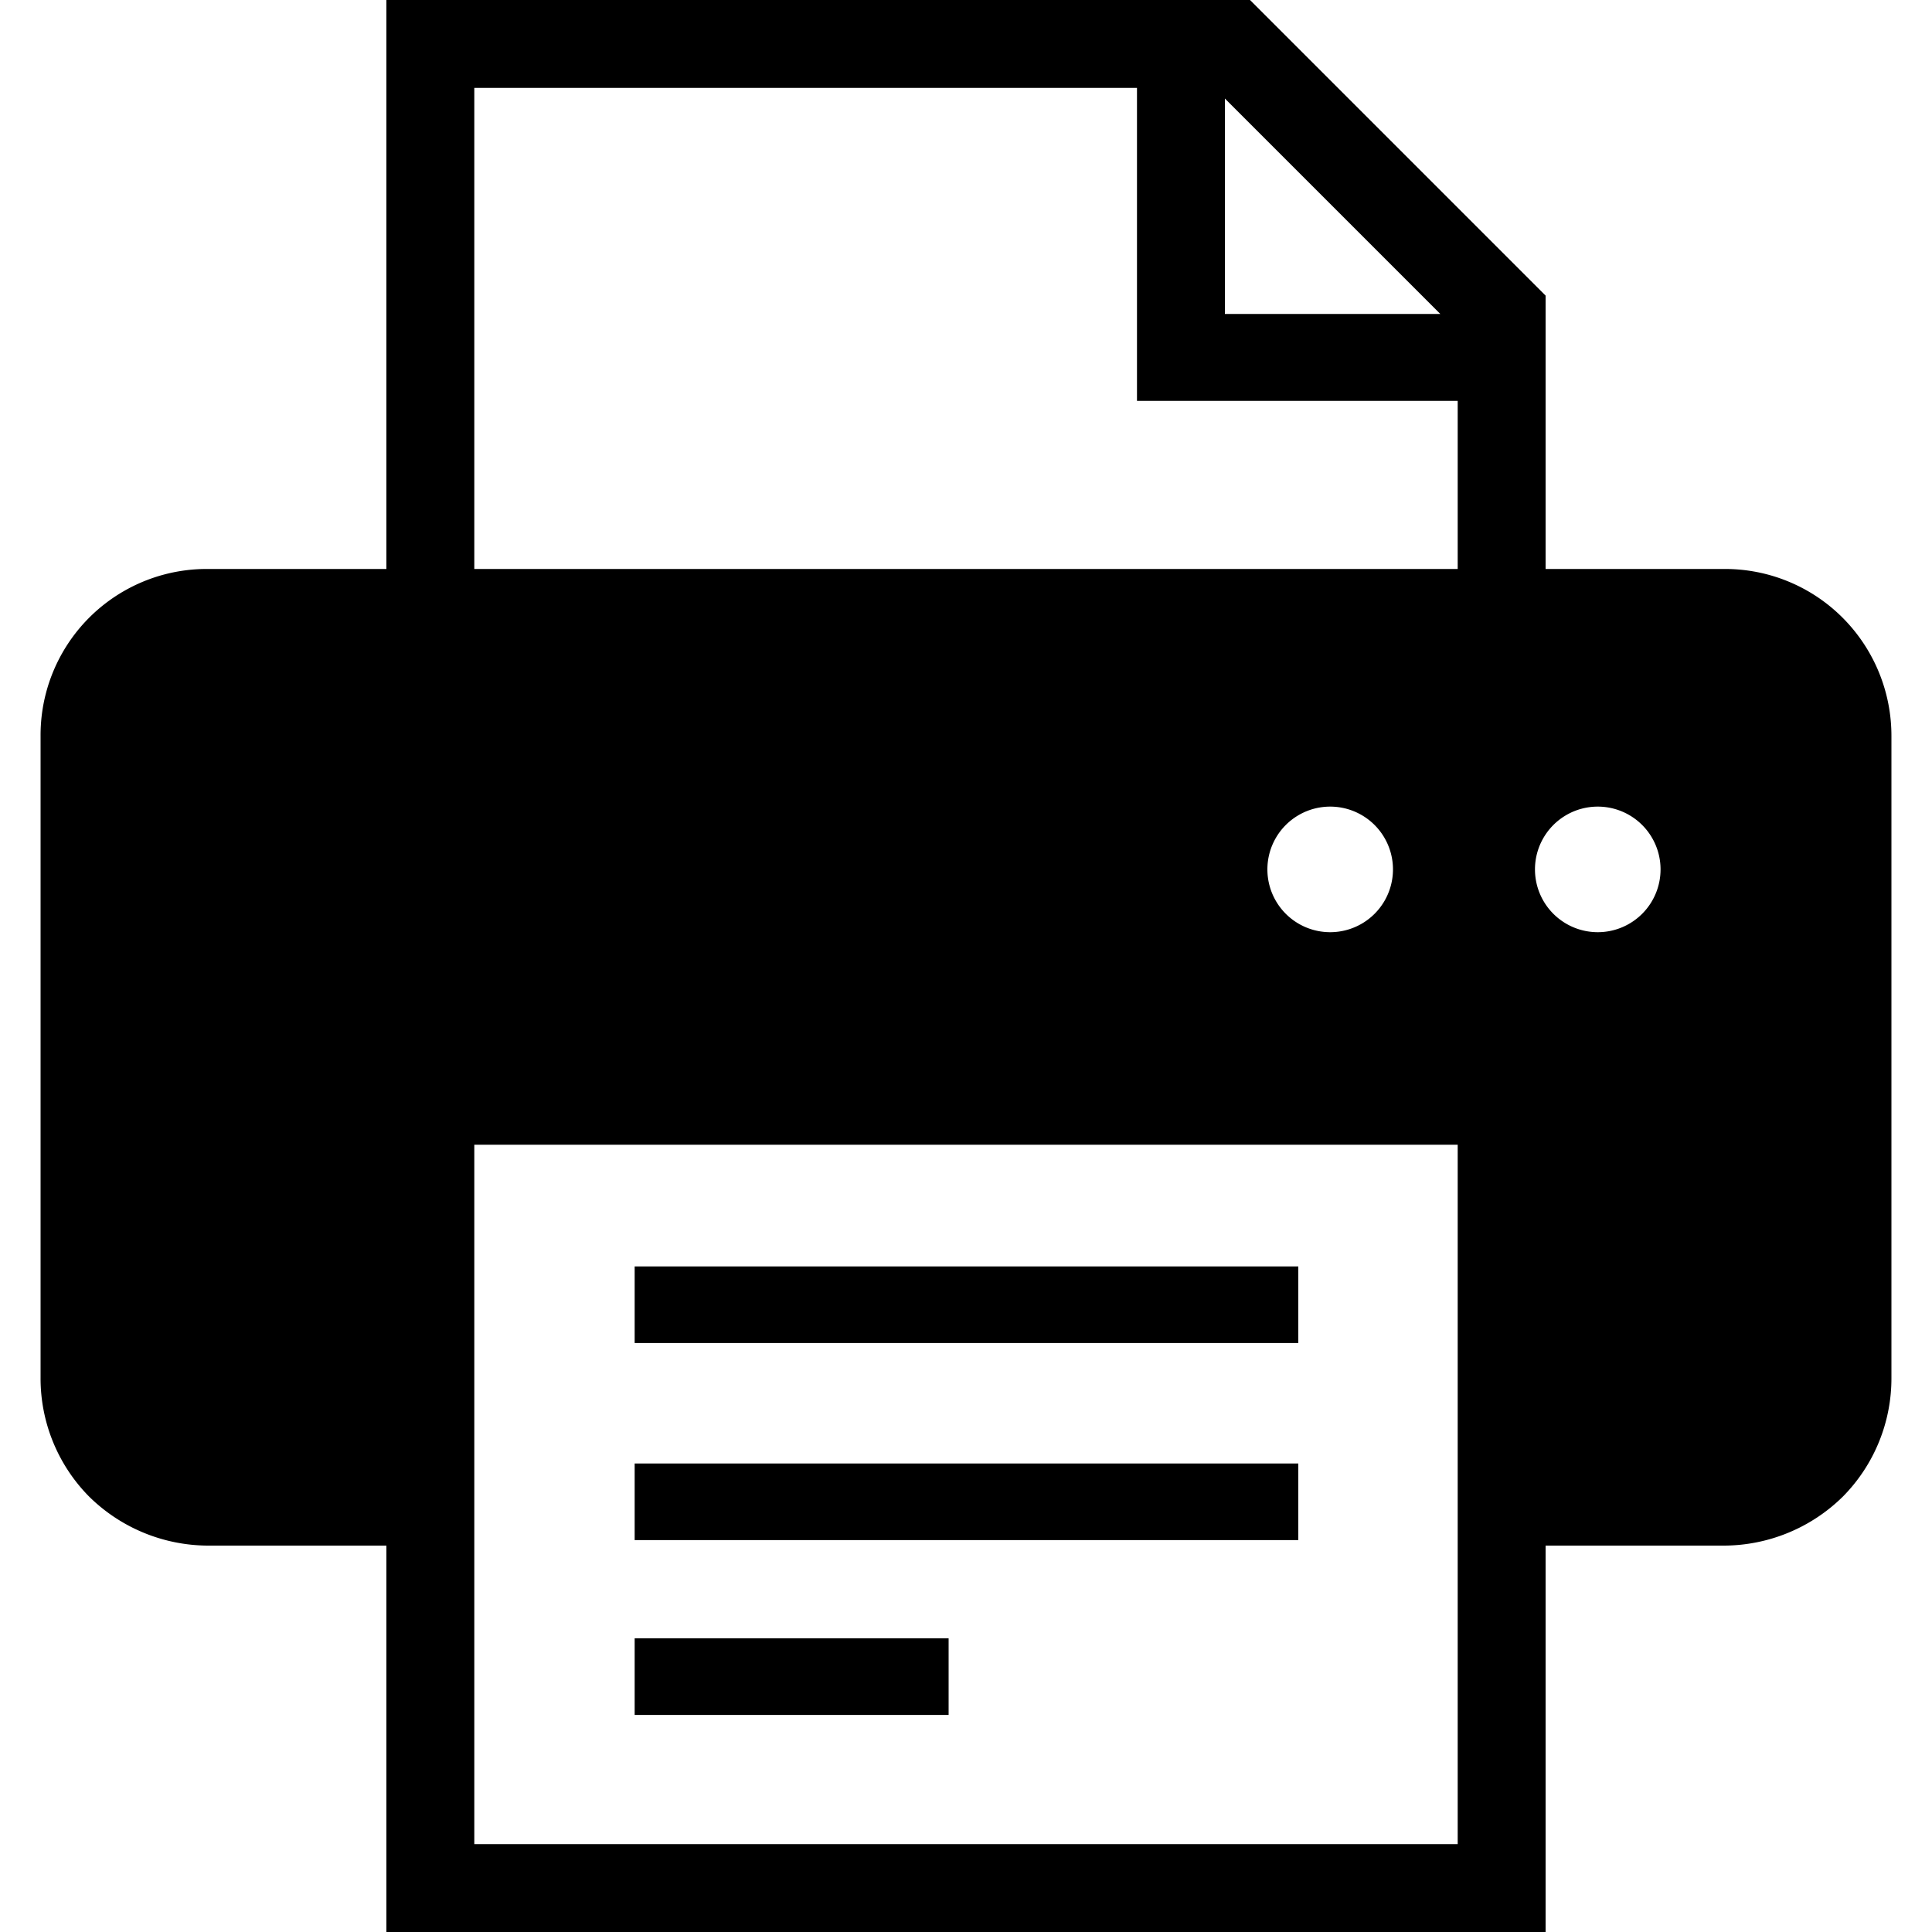
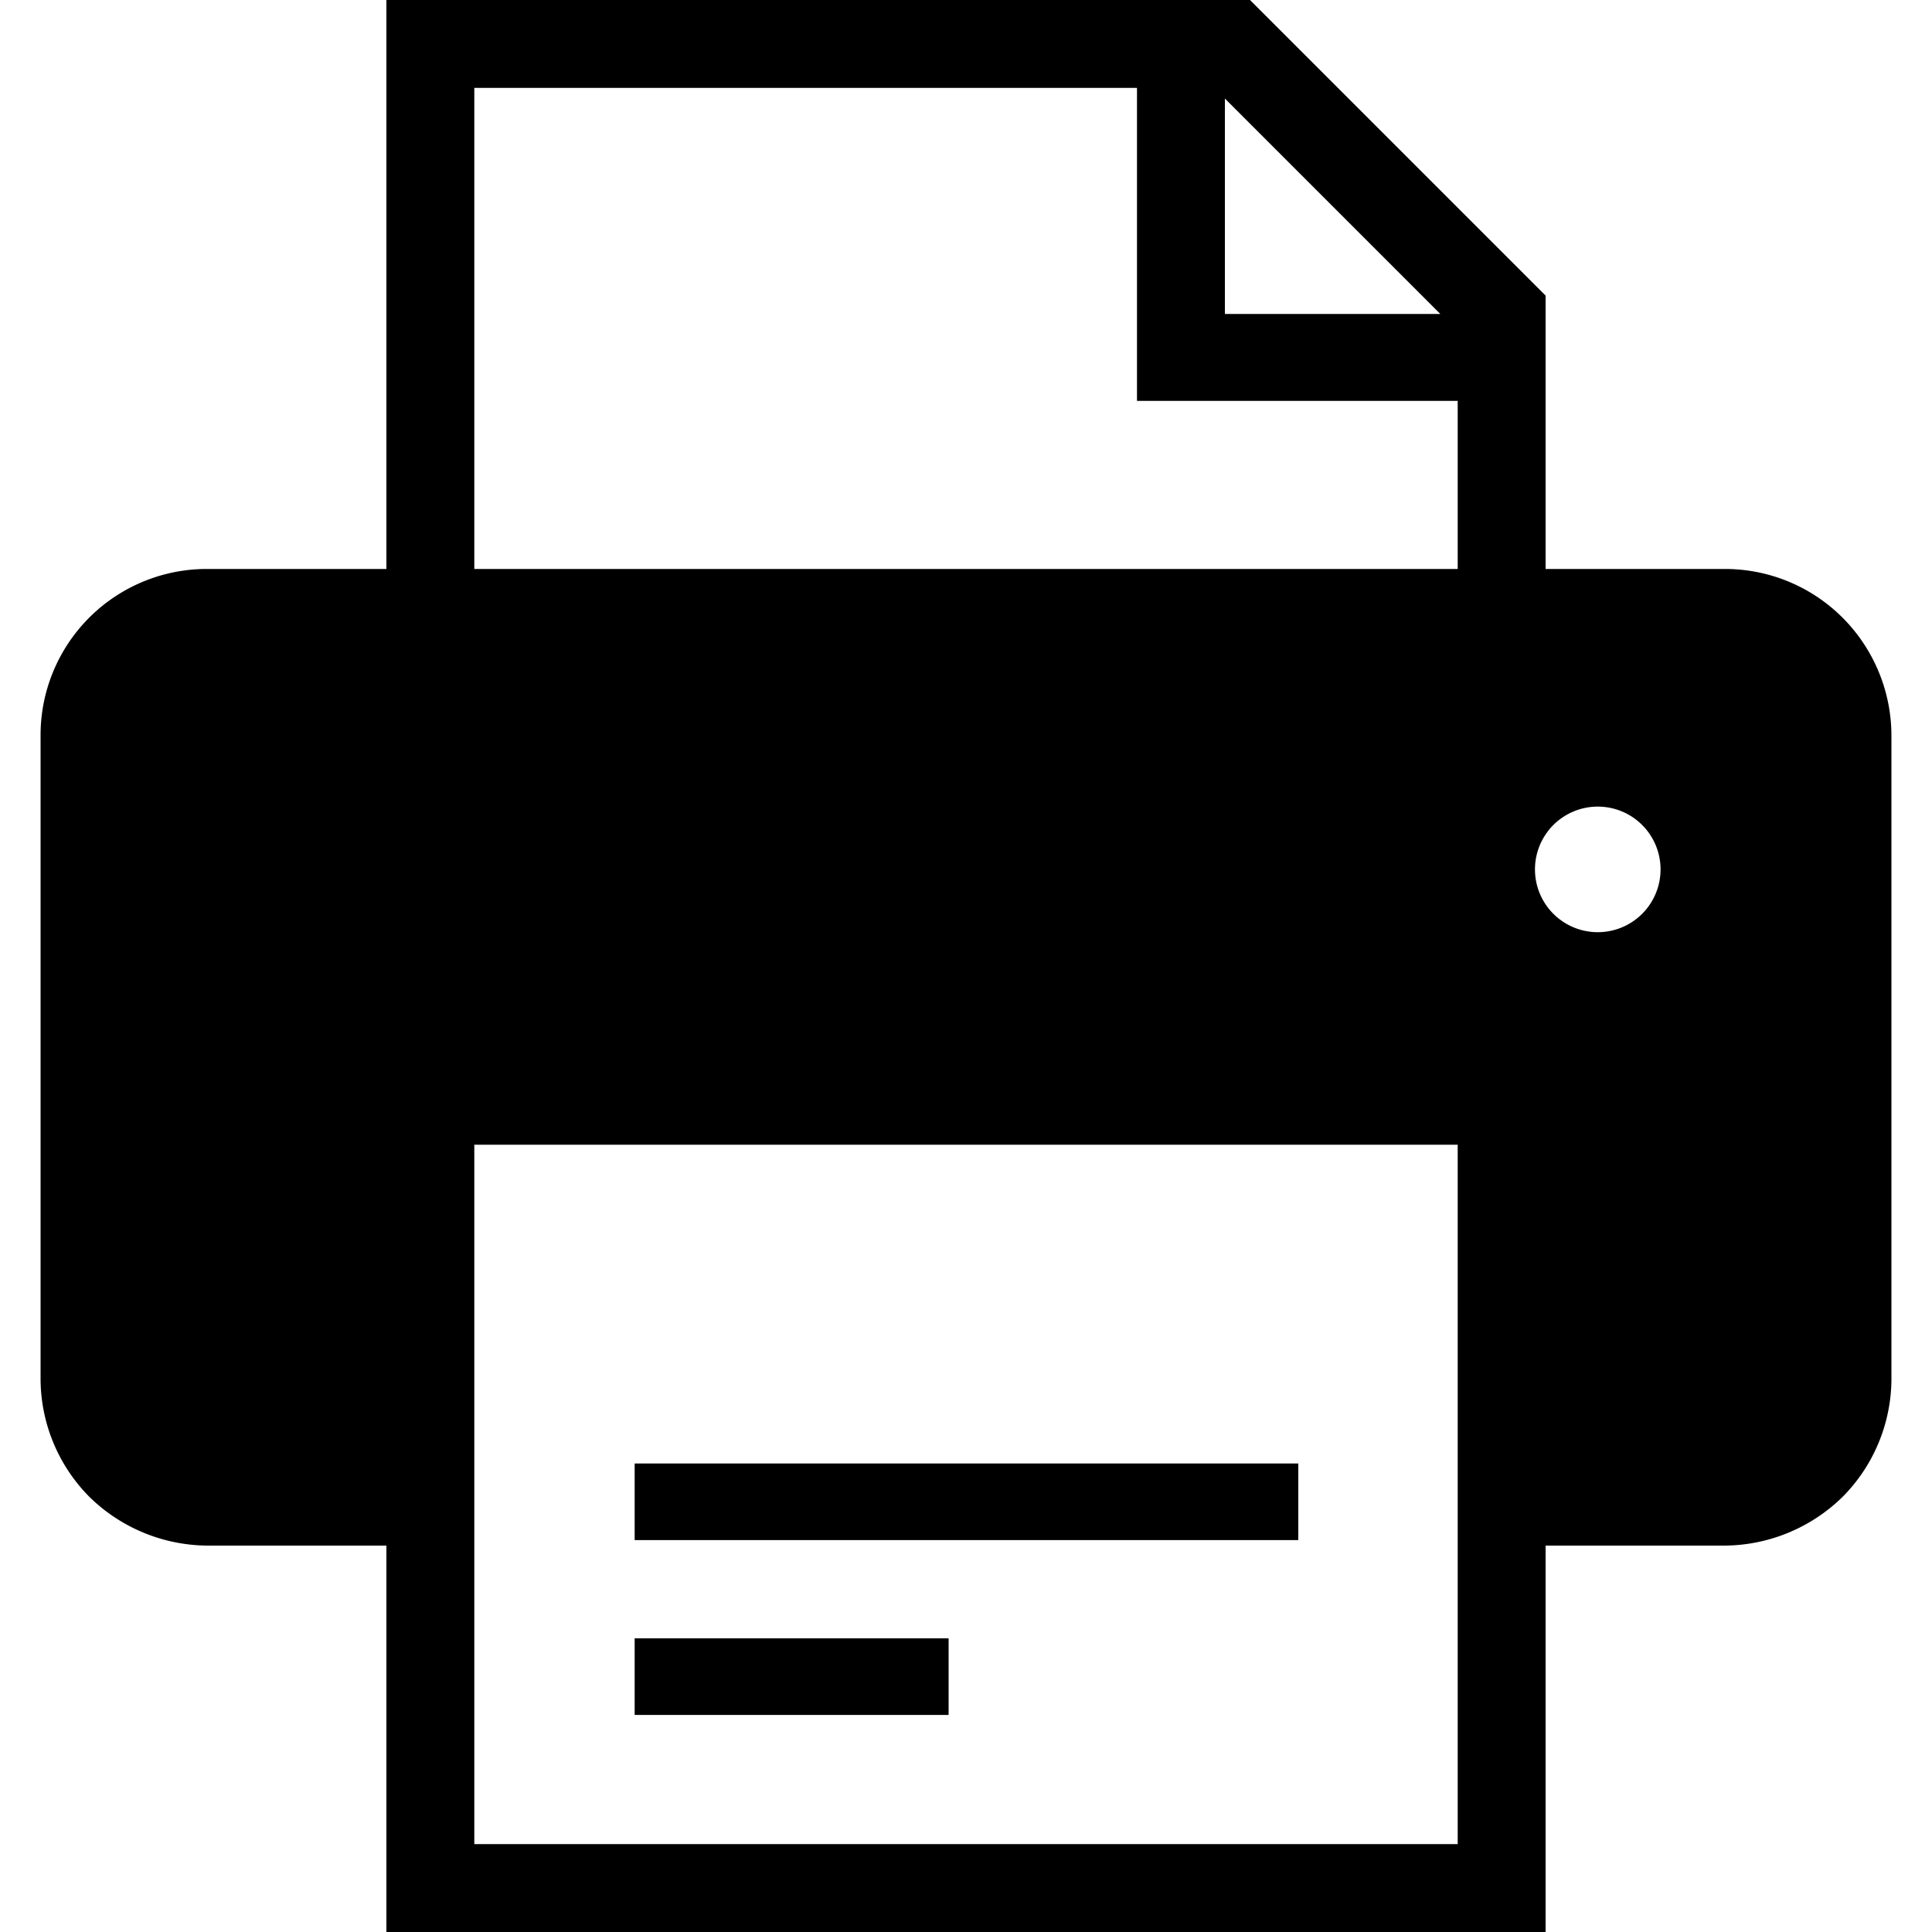
<svg xmlns="http://www.w3.org/2000/svg" viewBox="0 0 200 200">
-   <rect x="65.7" y="131.1" width="68.7" height="7.93" />
  <rect x="65.7" y="151.5" width="68.7" height="7.93" />
  <rect x="65.7" y="169.6" width="32.5" height="7.93" />
-   <path d="M190.8,64a17.2,17.2,0,0,0-12.3-5.1H160V30.6L129.4,0H40V58.9H21.5A17.2,17.2,0,0,0,4.2,76.2v66.4a17.4,17.4,0,0,0,5,12.3A17.6,17.6,0,0,0,21.5,160H40v40H160V160h18.5a17.6,17.6,0,0,0,12.3-5.1,17.4,17.4,0,0,0,5-12.3V76.2A17.3,17.3,0,0,0,190.8,64Zm-64-53.8,22.3,22.3H126.8Zm24.1,180.7H49.1V155.5h0v-37H150.9V160h0v30.9ZM131.2,90a6.5,6.5,0,1,1,13,0,6.5,6.5,0,0,1-13,0Zm19.7-31.1H49.1V9.1h68.6V41.5h33.2V58.9Zm14.5,37.6a6.5,6.5,0,0,1-6.5-6.5,6.5,6.5,0,1,1,13,0A6.5,6.5,0,0,1,165.4,96.5Z" />
+   <path d="M190.8,64a17.2,17.2,0,0,0-12.3-5.1H160V30.6L129.4,0H40V58.9H21.5A17.2,17.2,0,0,0,4.2,76.2v66.4a17.4,17.4,0,0,0,5,12.3A17.6,17.6,0,0,0,21.5,160H40v40H160V160h18.5a17.6,17.6,0,0,0,12.3-5.1,17.4,17.4,0,0,0,5-12.3V76.2A17.3,17.3,0,0,0,190.8,64Zm-64-53.8,22.3,22.3H126.8Zm24.1,180.7H49.1V155.5h0v-37H150.9V160h0v30.9ZM131.2,90Zm19.7-31.1H49.1V9.1h68.6V41.5h33.2V58.9Zm14.5,37.6a6.5,6.5,0,0,1-6.5-6.5,6.5,6.5,0,1,1,13,0A6.5,6.5,0,0,1,165.4,96.5Z" />
</svg>